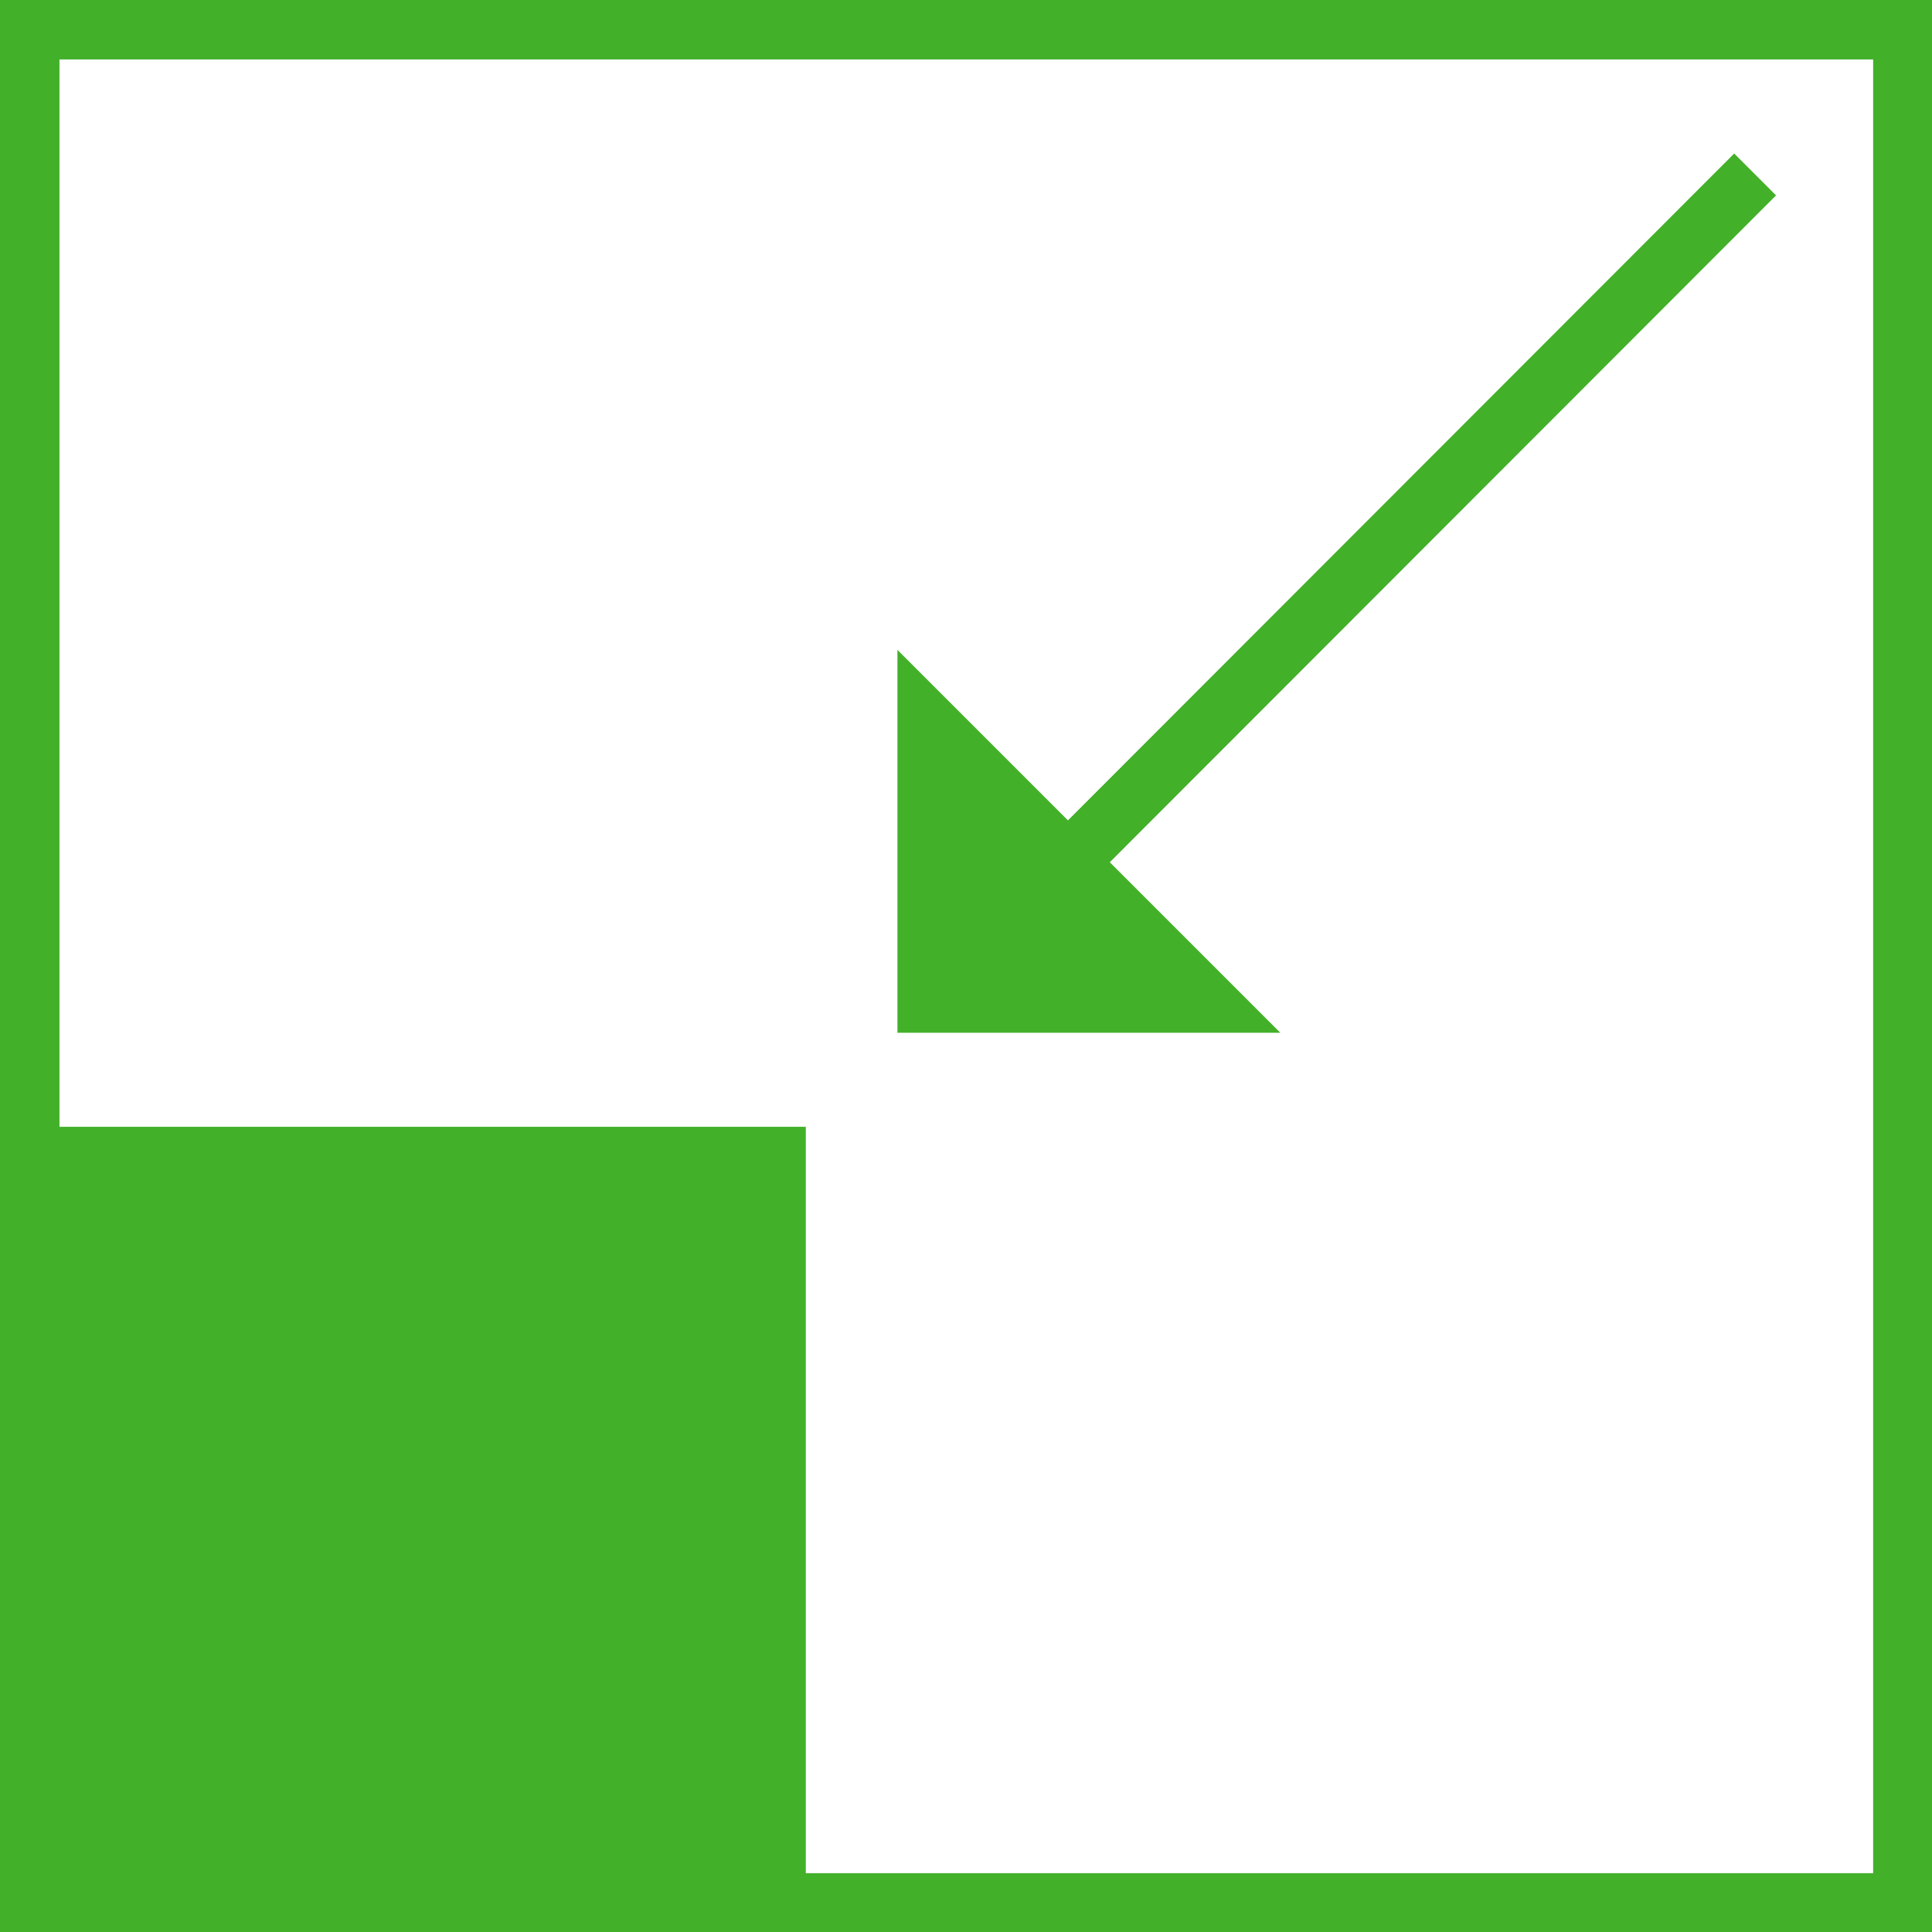
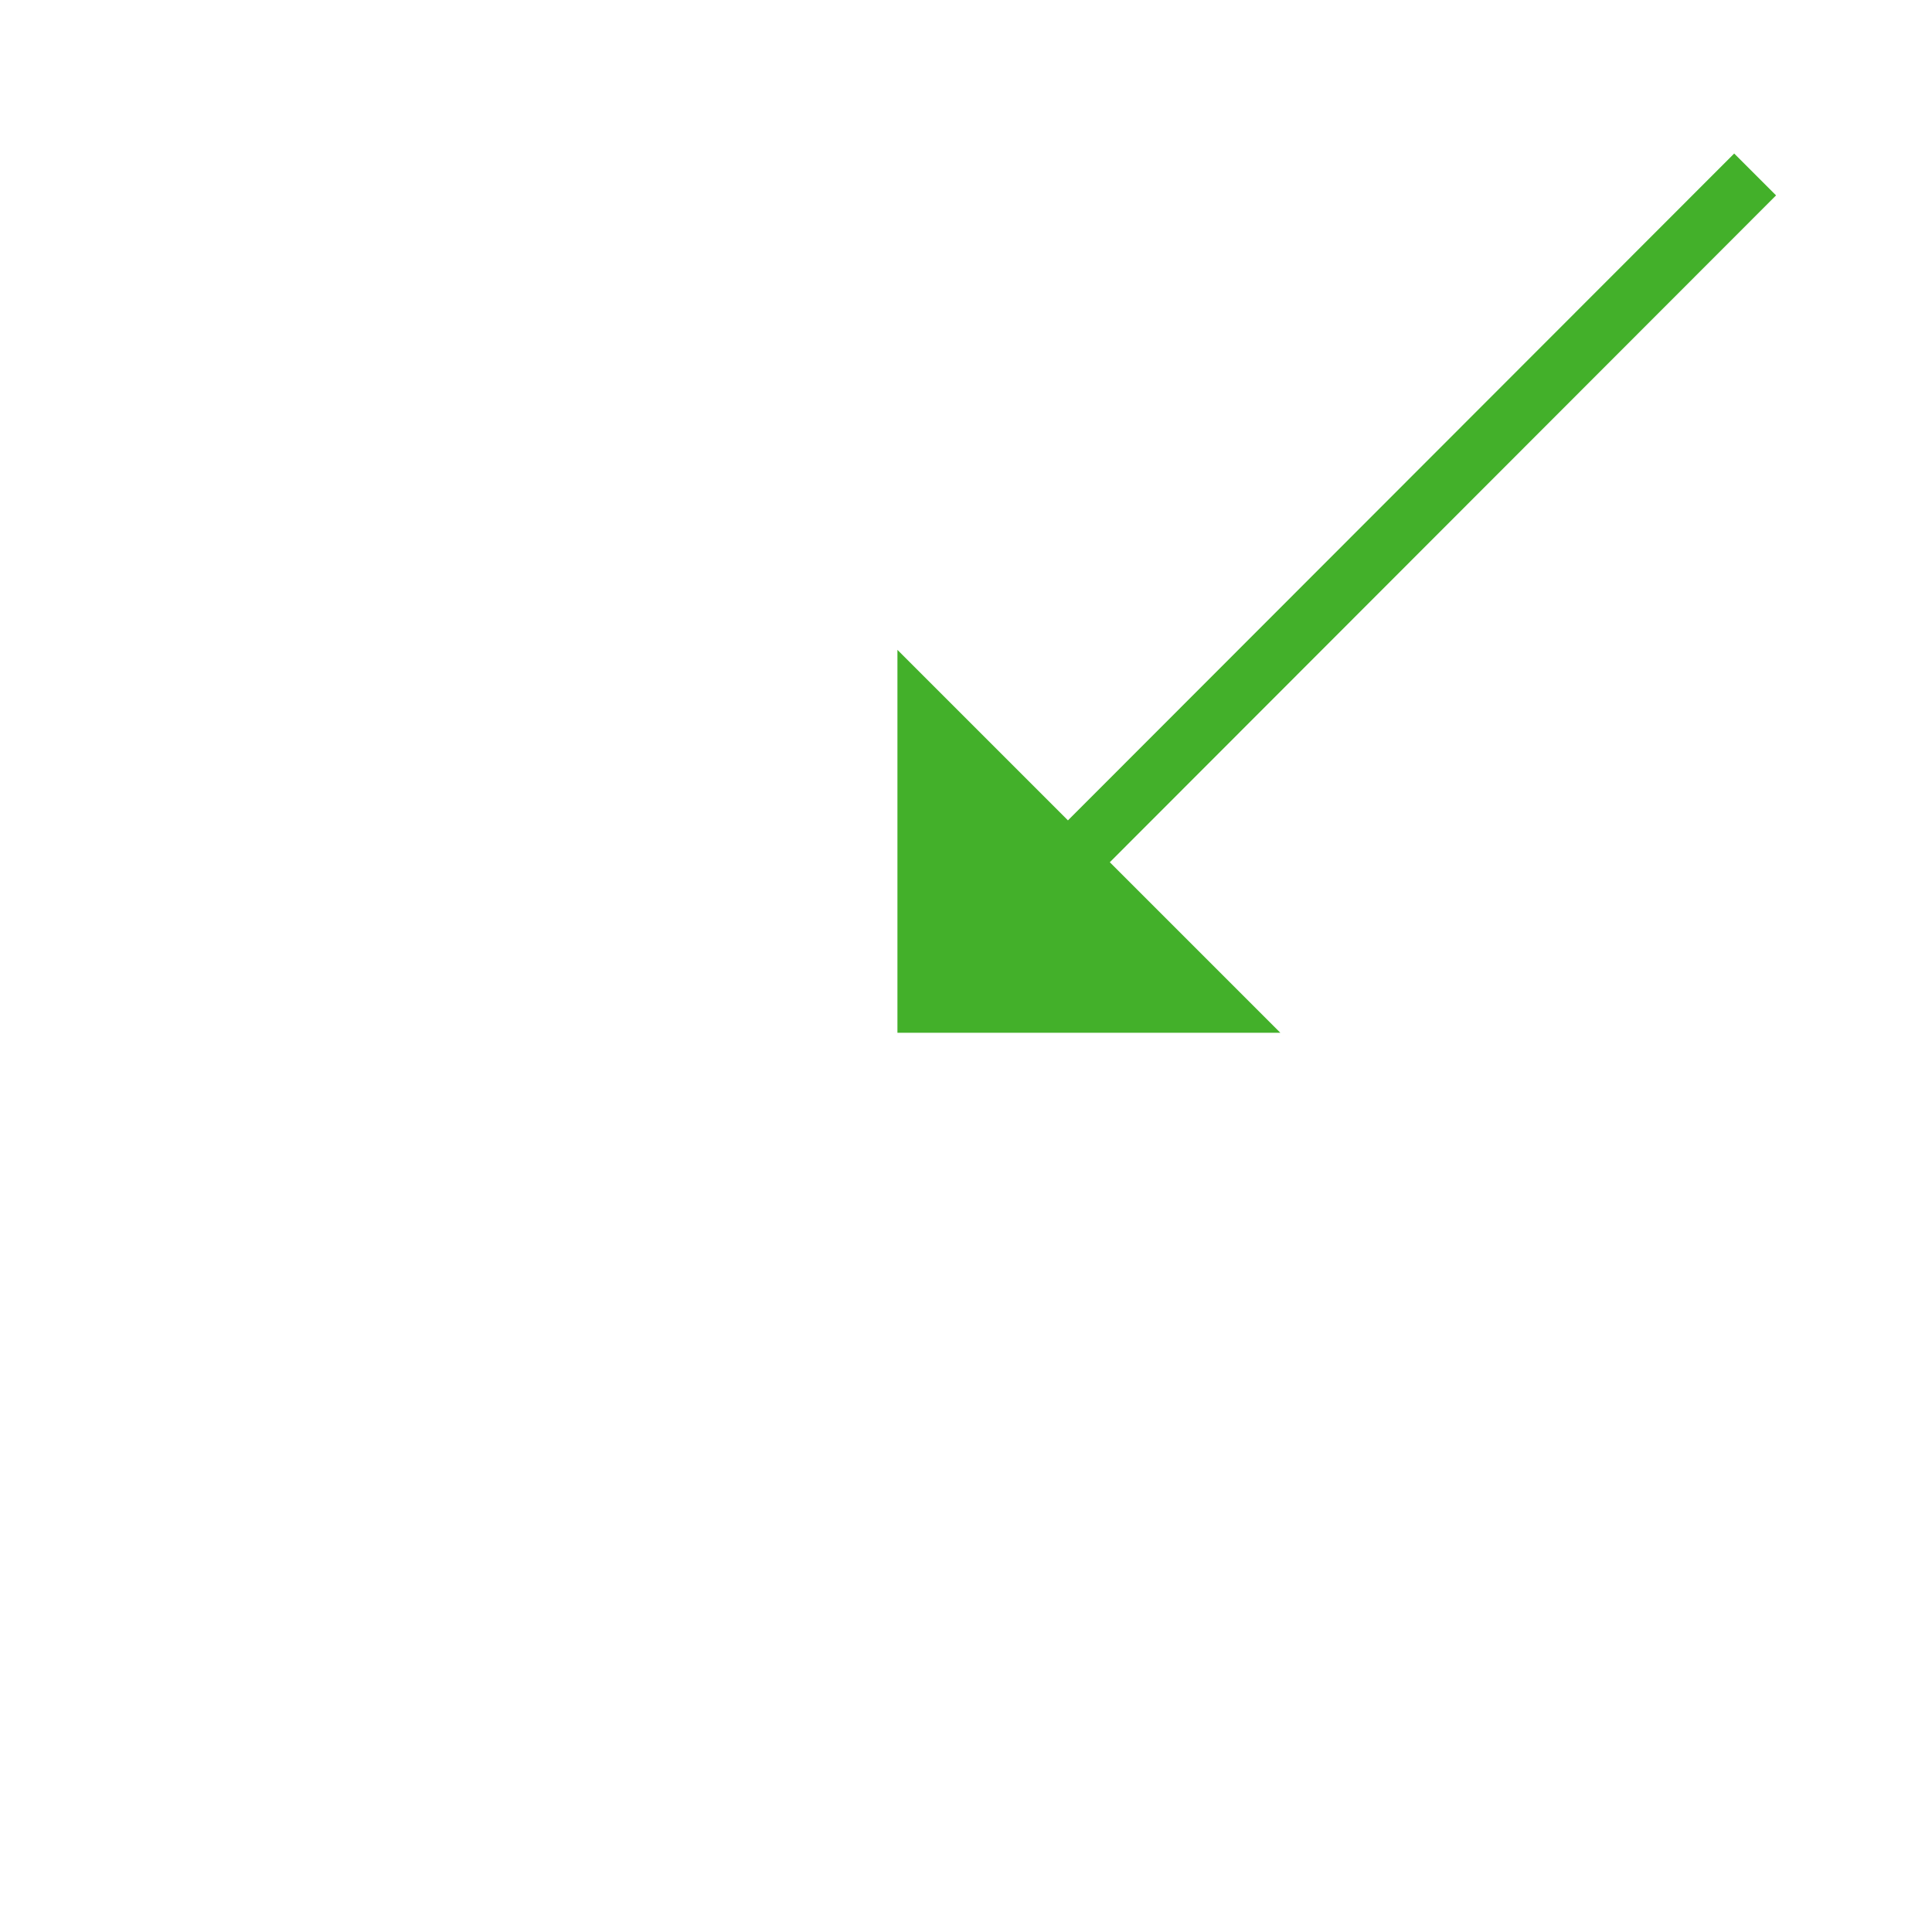
<svg xmlns="http://www.w3.org/2000/svg" id="Layer_2" viewBox="0 0 31.84 31.84">
  <defs>
    <style>
      .cls-1 {
        fill: #43b02a;
      }
    </style>
  </defs>
  <g id="R3">
    <g>
-       <path class="cls-1" d="M0,0v31.84h31.84V0H0ZM30.87,30.87H13.28v-12.3H.98V.98h29.89v29.89Z" />
      <polygon class="cls-1" points="14.79 17.02 21.1 17.02 18.29 14.21 29.27 3.22 28.58 2.53 17.6 13.52 14.79 10.71 14.79 17.02" />
    </g>
  </g>
</svg>